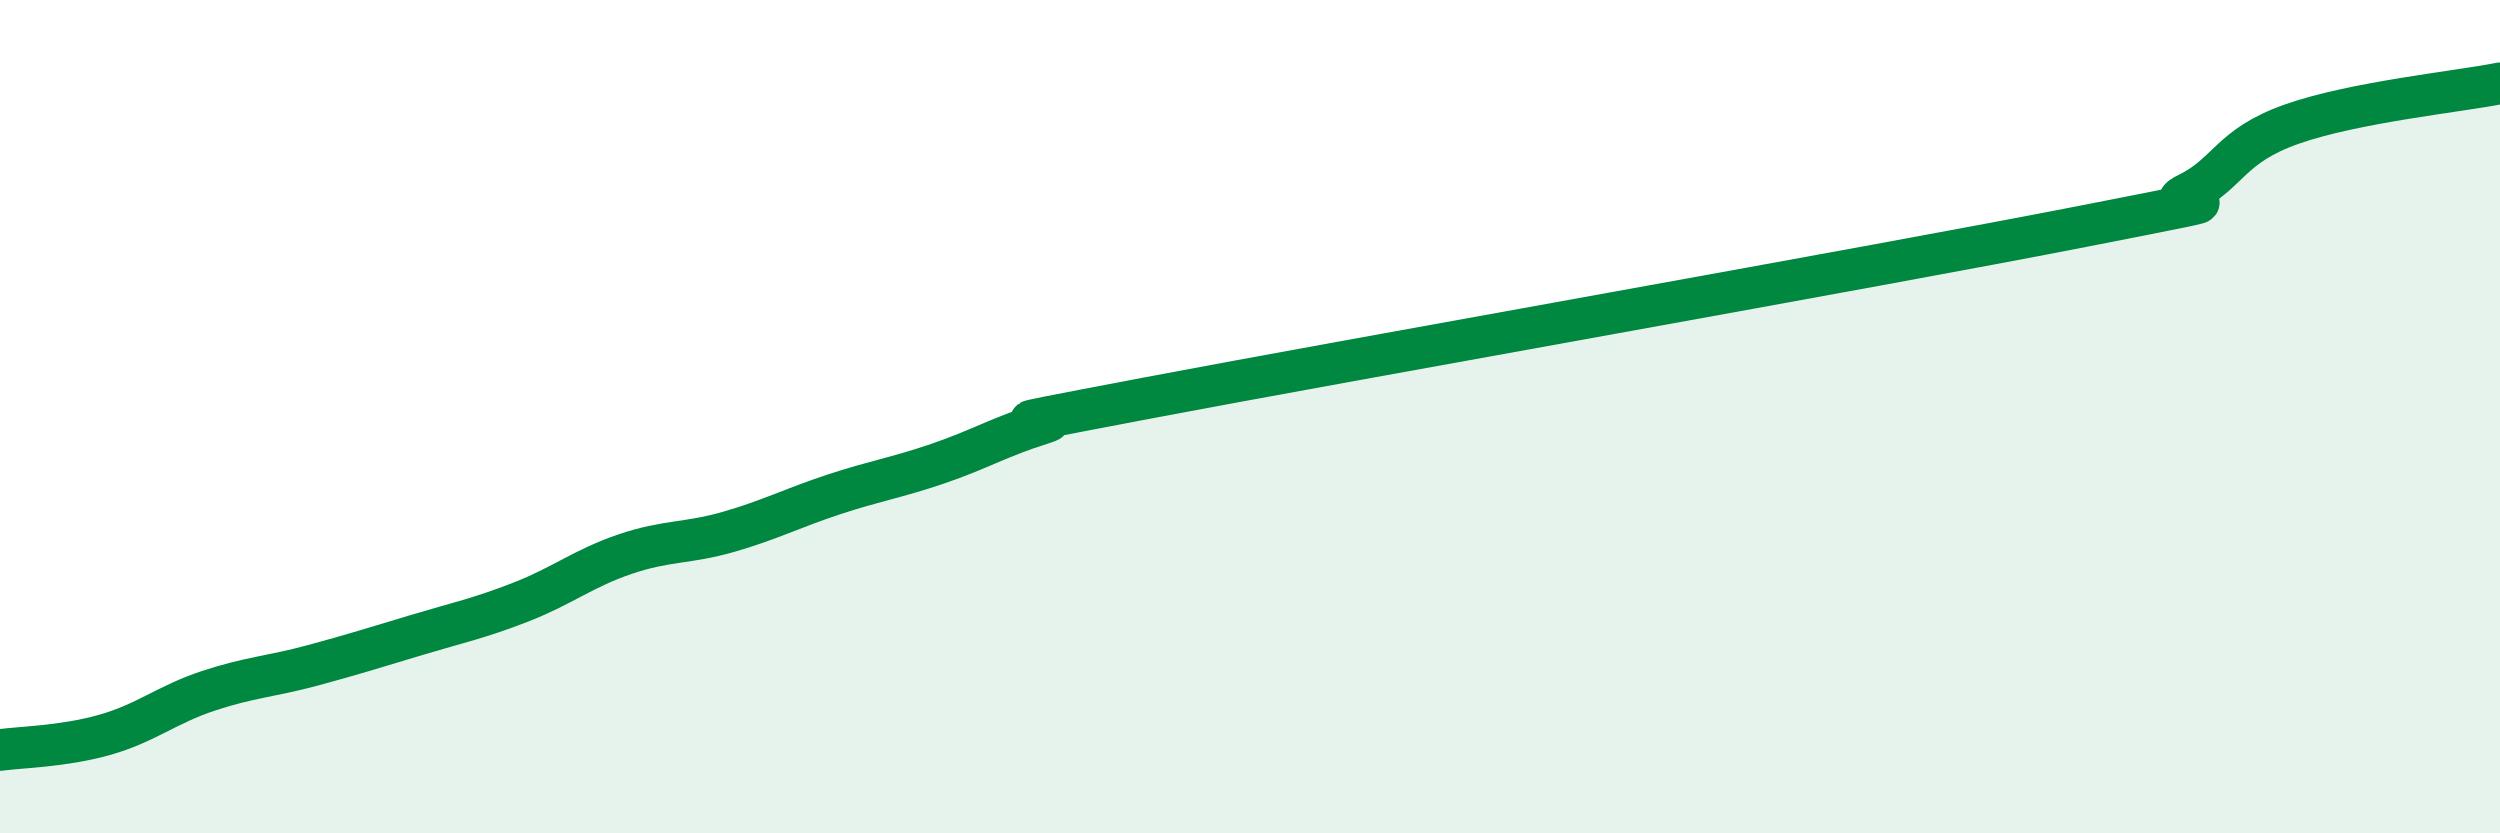
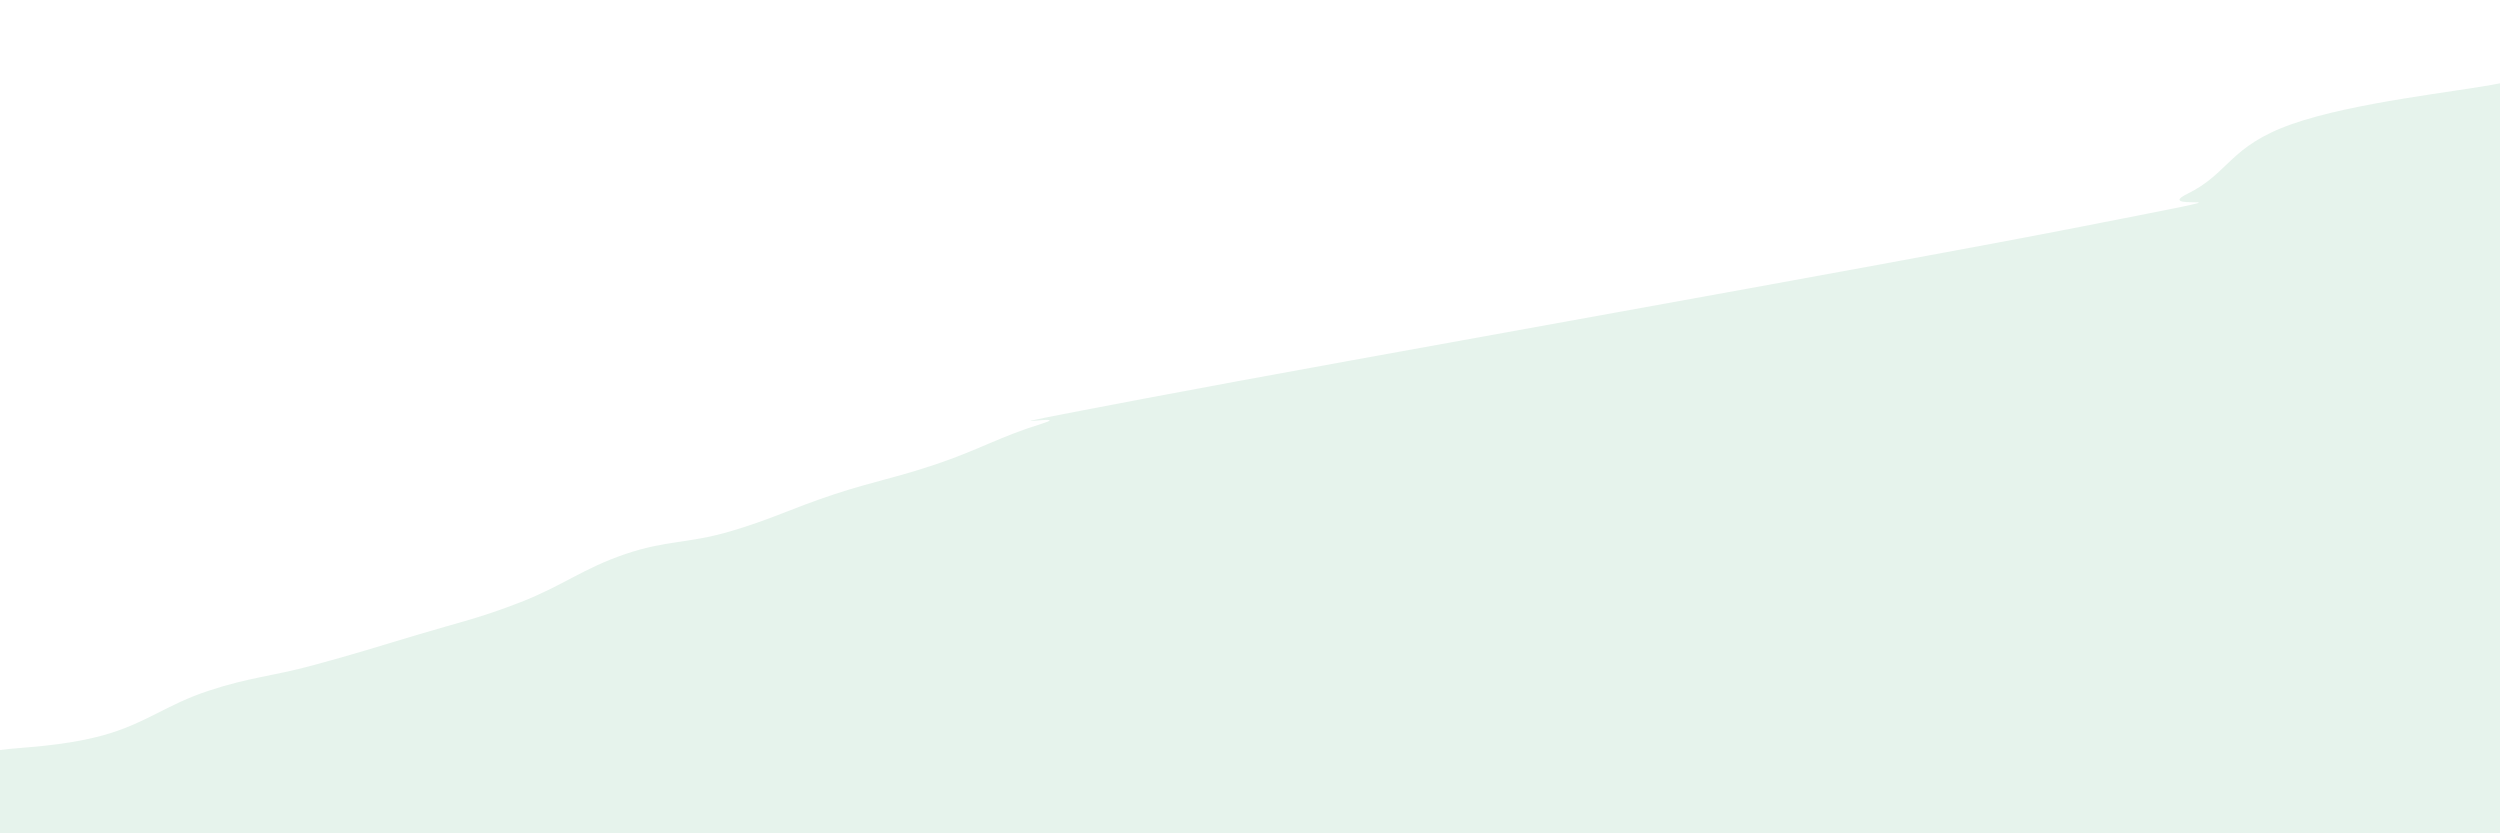
<svg xmlns="http://www.w3.org/2000/svg" width="60" height="20" viewBox="0 0 60 20">
  <path d="M 0,18 C 0.5,17.93 1.5,17.92 2.5,17.64 C 3.5,17.36 4,16.91 5,16.58 C 6,16.25 6.5,16.24 7.5,15.97 C 8.5,15.7 9,15.54 10,15.24 C 11,14.94 11.5,14.84 12.5,14.45 C 13.5,14.06 14,13.64 15,13.3 C 16,12.96 16.5,13.05 17.5,12.76 C 18.5,12.47 19,12.2 20,11.87 C 21,11.54 21.5,11.47 22.5,11.13 C 23.5,10.79 24,10.48 25,10.17 C 26,9.86 22.5,10.51 27.5,9.56 C 32.5,8.61 45,6.41 50,5.43 C 55,4.45 51.5,5.14 52.5,4.65 C 53.5,4.16 53.5,3.51 55,2.98 C 56.5,2.45 59,2.2 60,2L60 20L0 20Z" fill="#008740" opacity="0.1" stroke-linecap="round" stroke-linejoin="round" />
-   <path d="M 0,18 C 0.5,17.93 1.5,17.92 2.5,17.64 C 3.5,17.36 4,16.91 5,16.58 C 6,16.25 6.5,16.24 7.5,15.97 C 8.5,15.7 9,15.54 10,15.24 C 11,14.94 11.5,14.84 12.5,14.45 C 13.5,14.06 14,13.64 15,13.3 C 16,12.96 16.5,13.05 17.5,12.76 C 18.5,12.47 19,12.2 20,11.87 C 21,11.54 21.5,11.47 22.5,11.13 C 23.5,10.79 24,10.48 25,10.17 C 26,9.86 22.5,10.51 27.5,9.56 C 32.5,8.61 45,6.41 50,5.43 C 55,4.45 51.5,5.14 52.5,4.65 C 53.5,4.16 53.5,3.51 55,2.98 C 56.5,2.45 59,2.2 60,2" stroke="#008740" stroke-width="1" fill="none" stroke-linecap="round" stroke-linejoin="round" />
</svg>